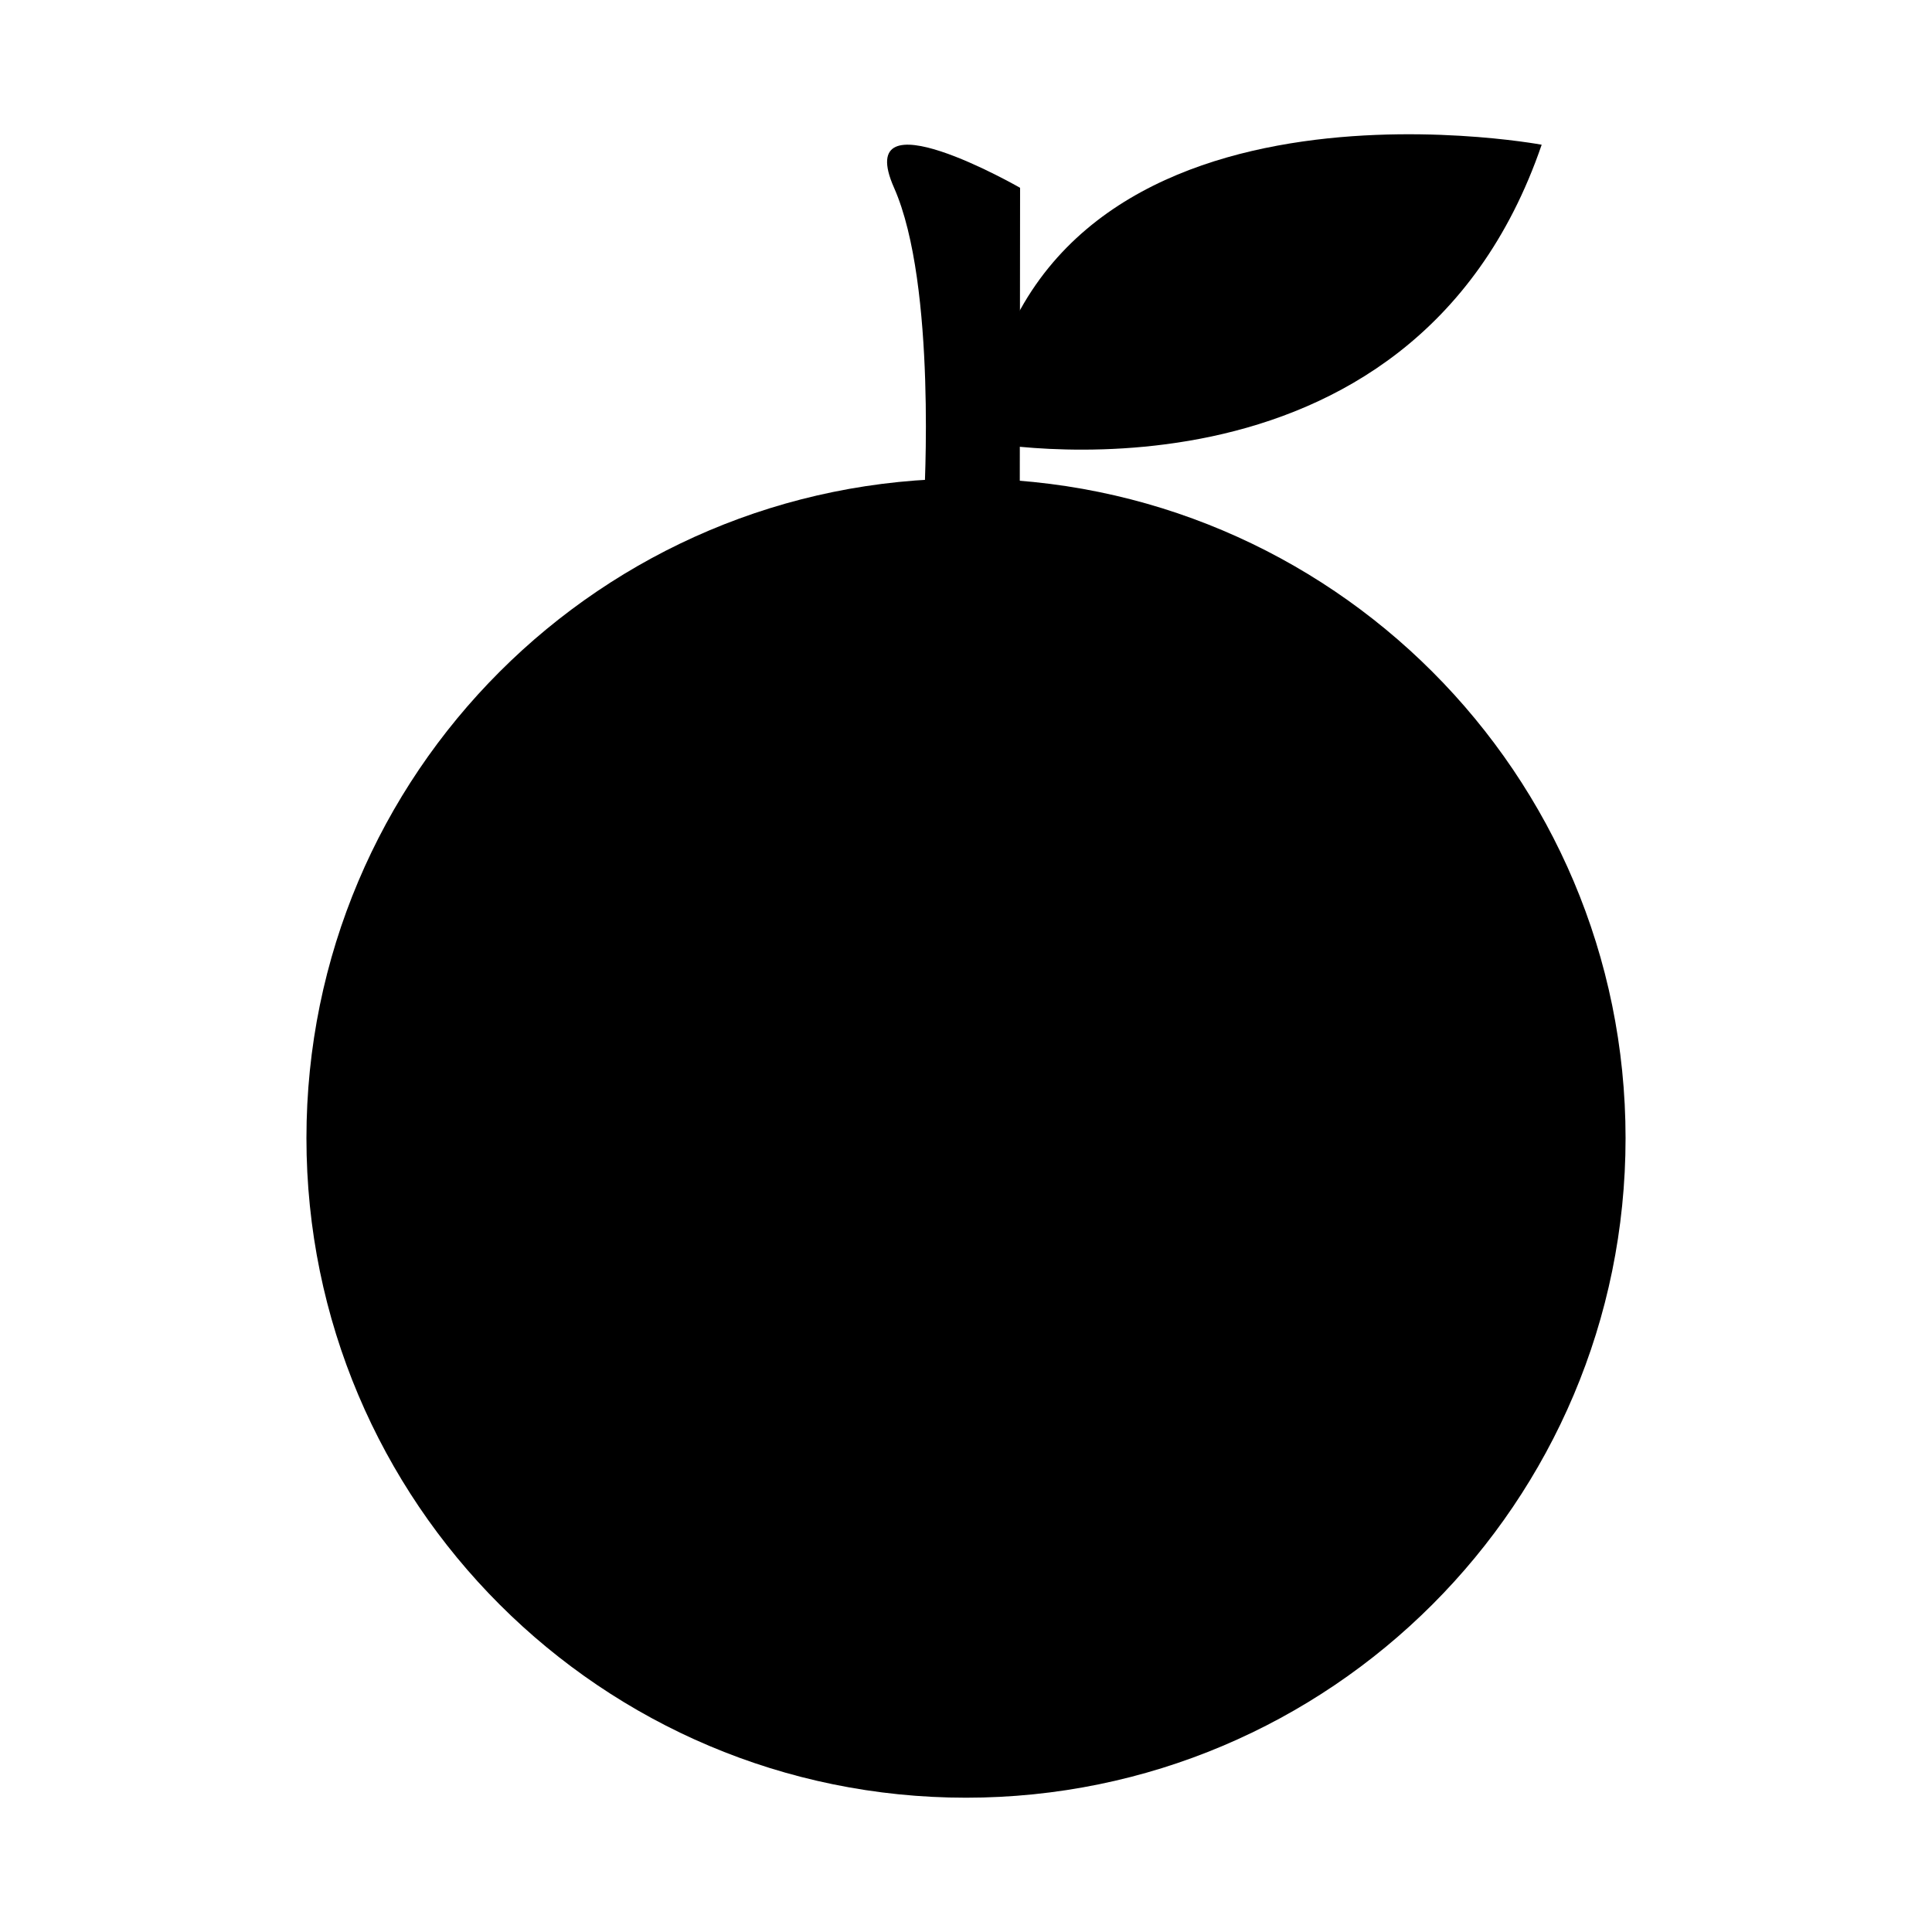
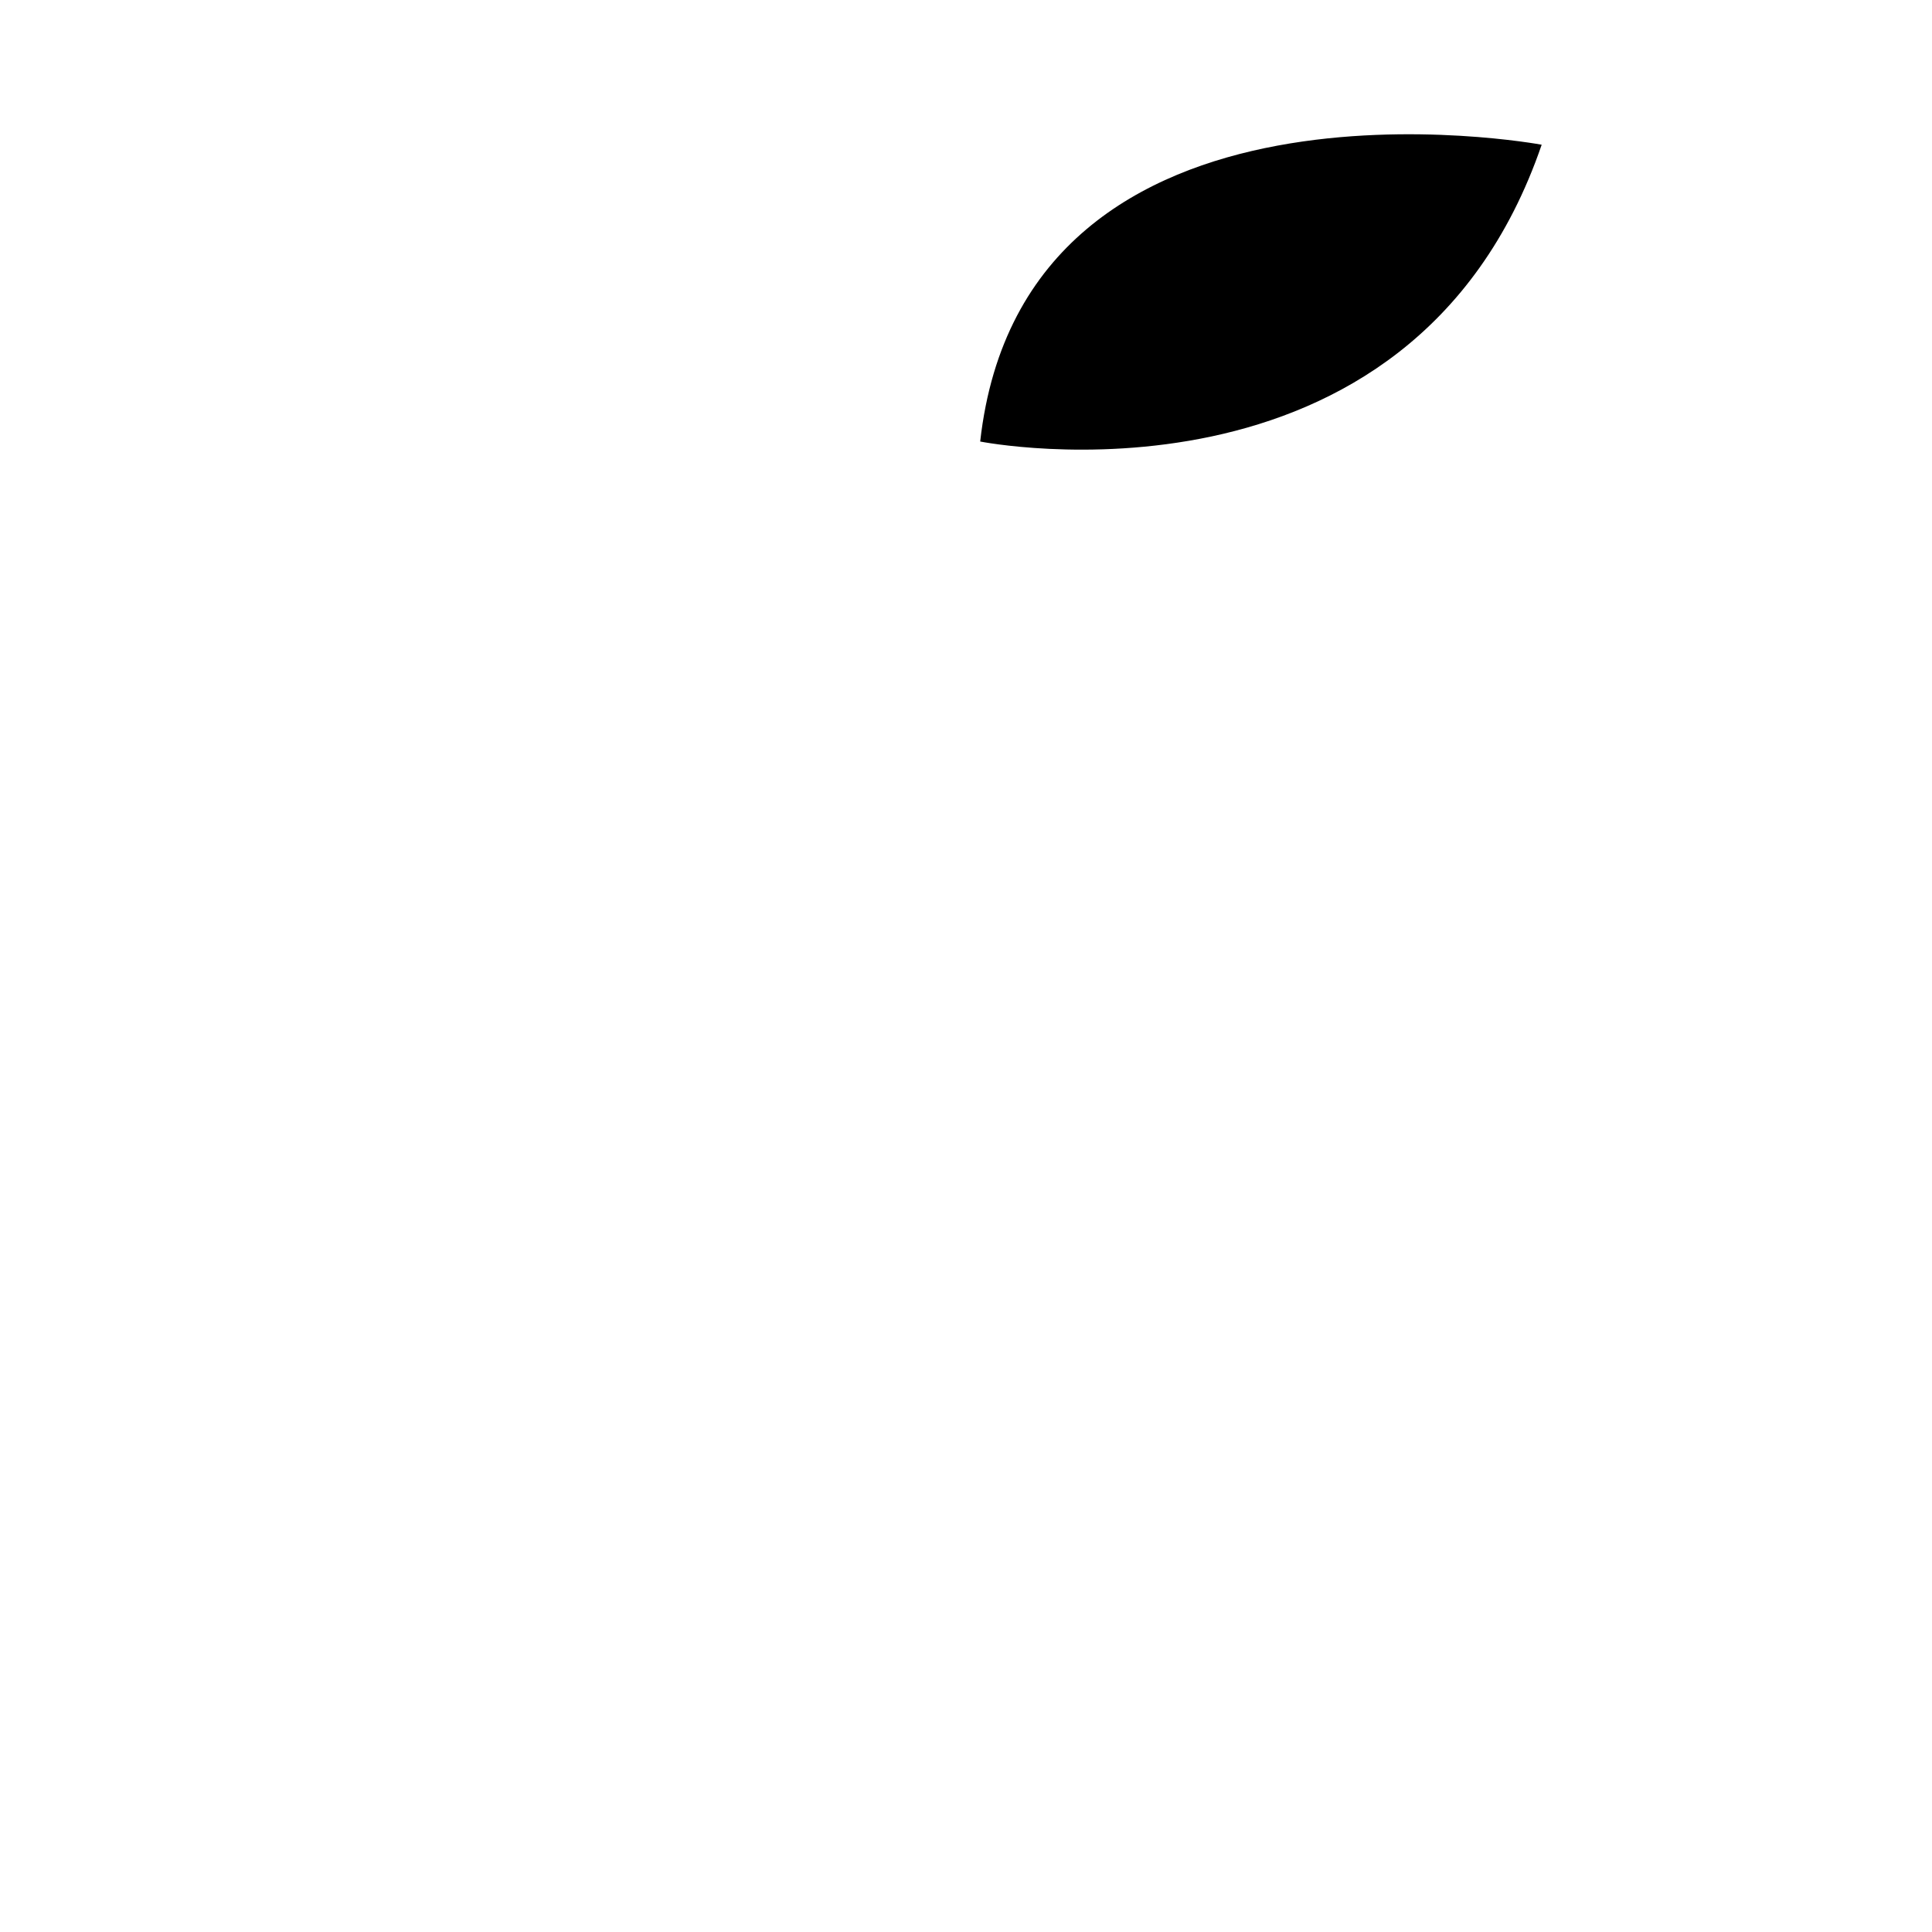
<svg xmlns="http://www.w3.org/2000/svg" fill="#000000" width="800px" height="800px" version="1.1" viewBox="144 144 512 512">
  <g>
-     <path d="m574.79 445.62c0 96.535-78.258 174.79-174.79 174.79-96.535 0-174.79-78.254-174.79-174.79s78.258-174.79 174.79-174.79c96.531 0 174.79 78.254 174.79 174.79" />
    <path d="m403.76 261.01s114.07 22.594 148.8-78.656c0-0.004-137.16-25.57-148.8 78.656z" />
-     <path d="m414.25 276.41h-25.363s3.434-56.914-7.949-82.641c-11.383-25.711 33.395 0 33.395 0z" />
  </g>
</svg>